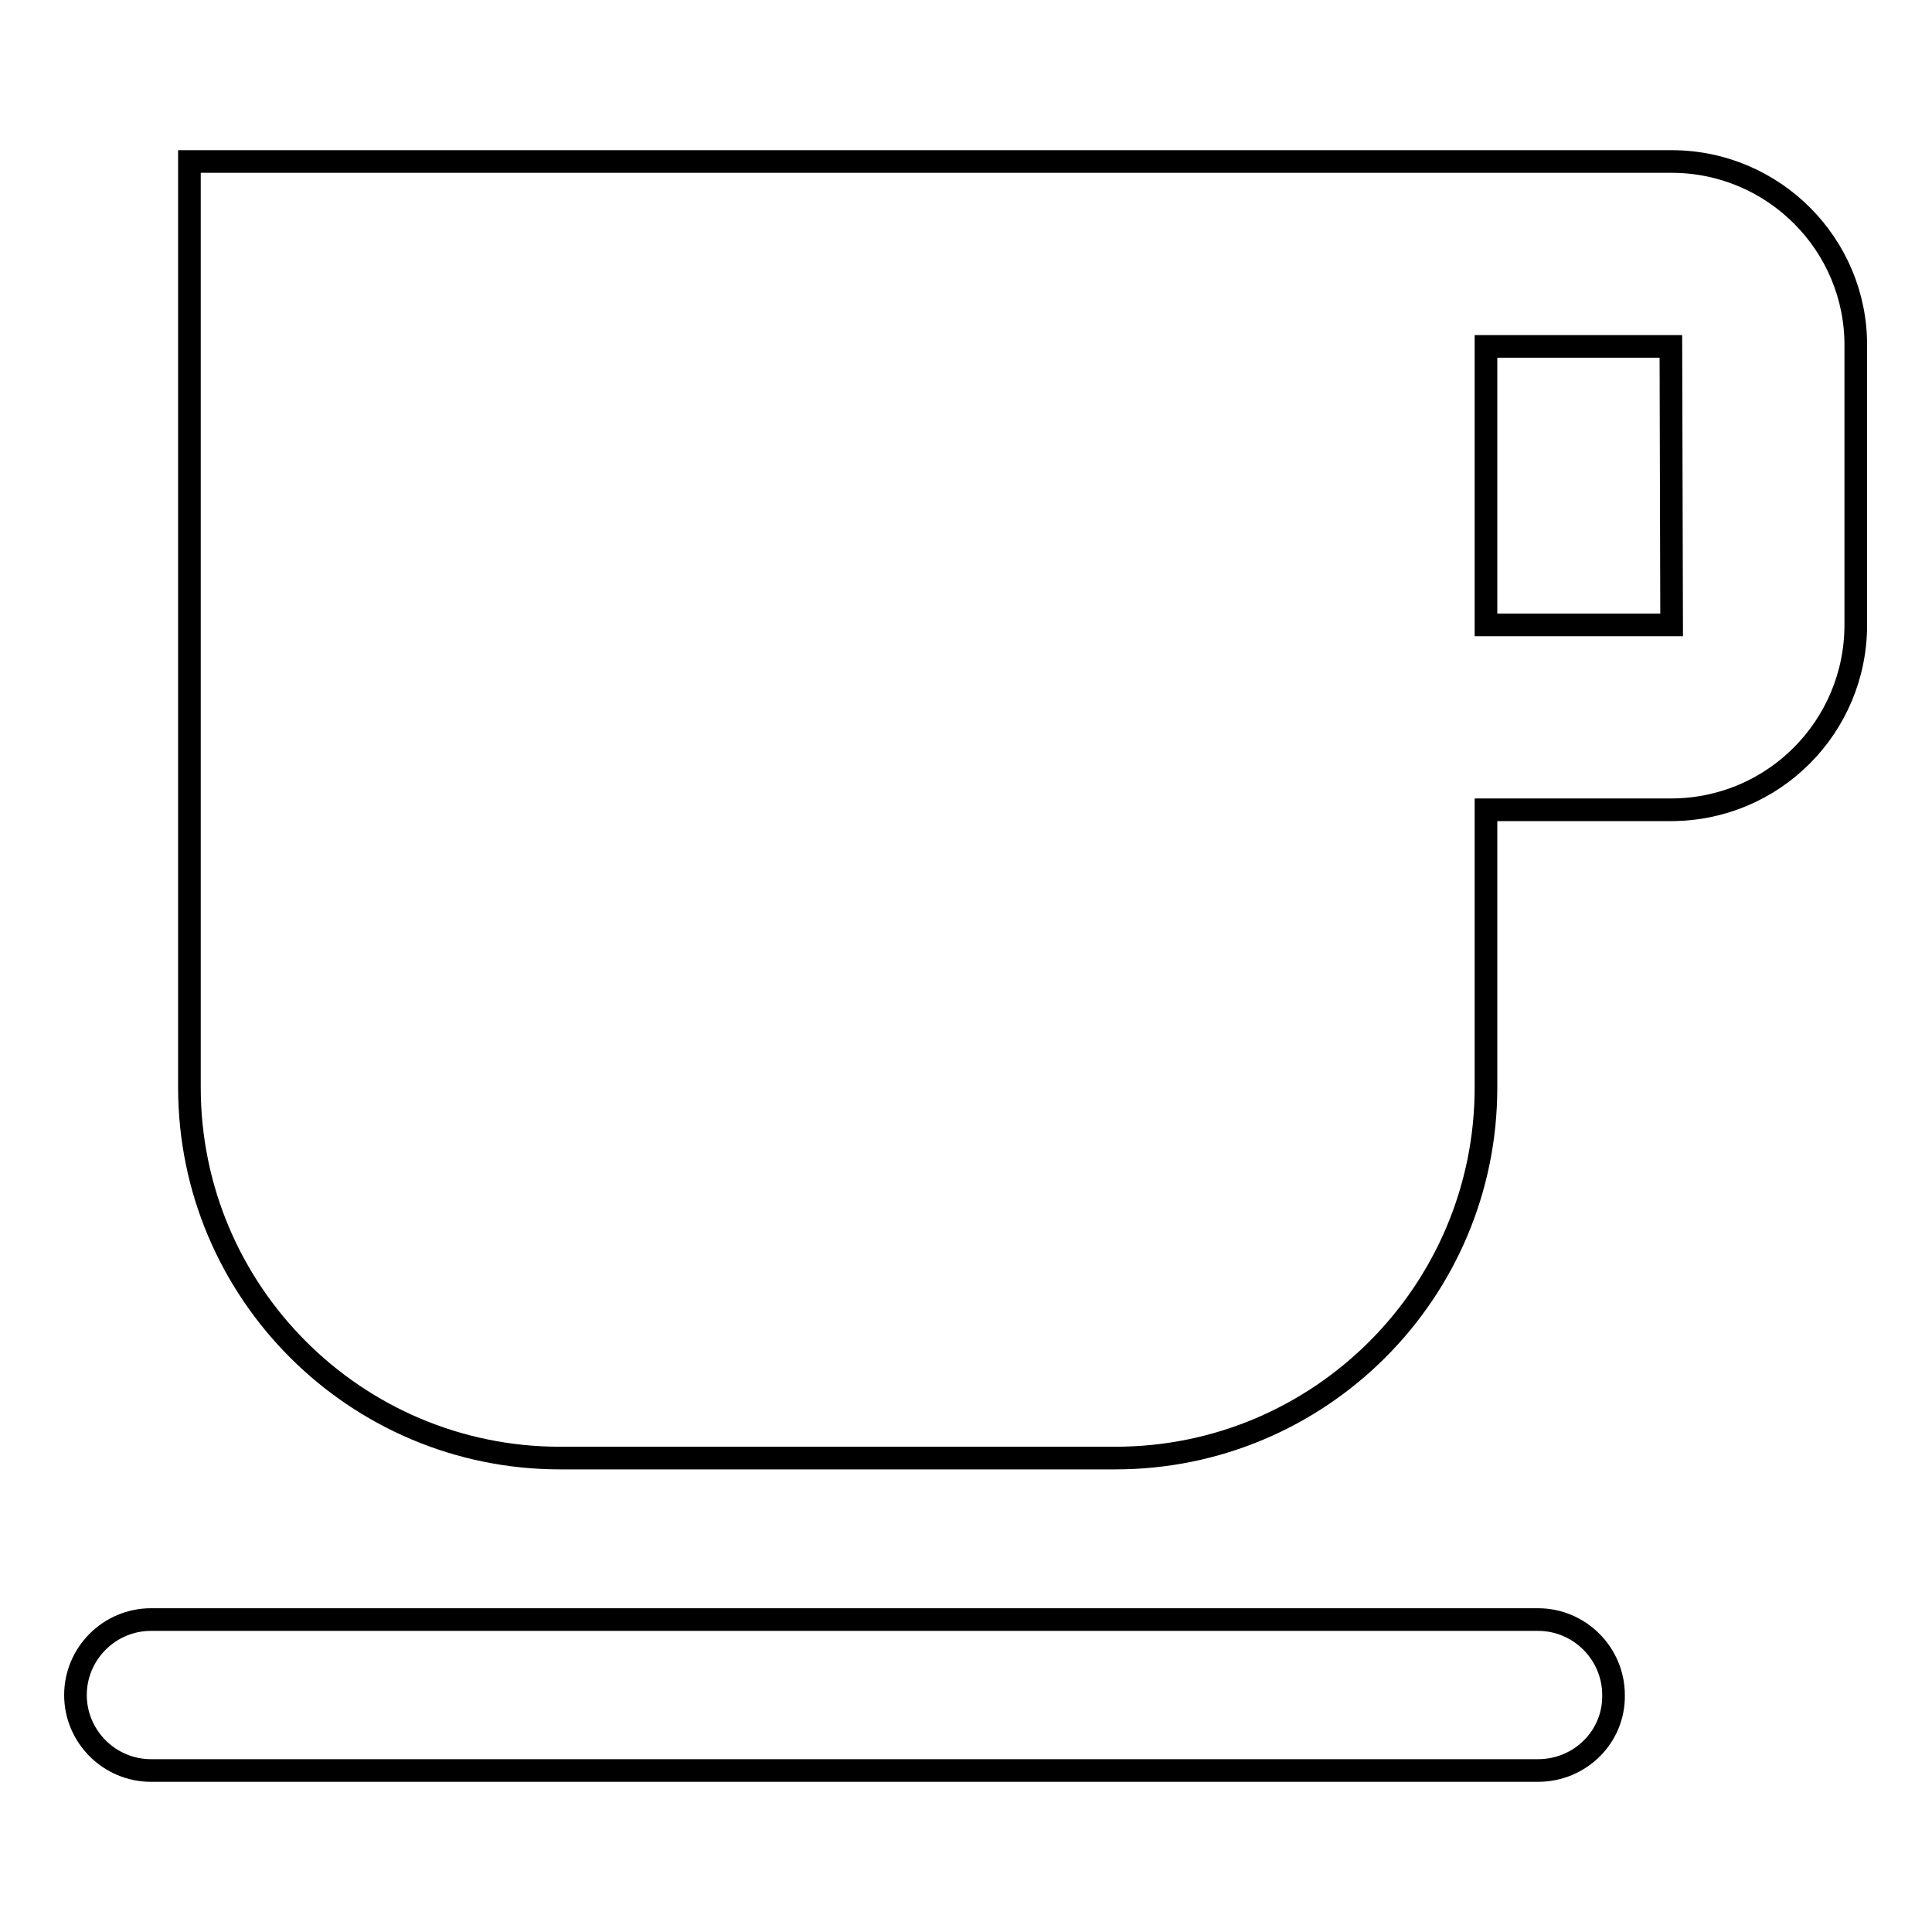
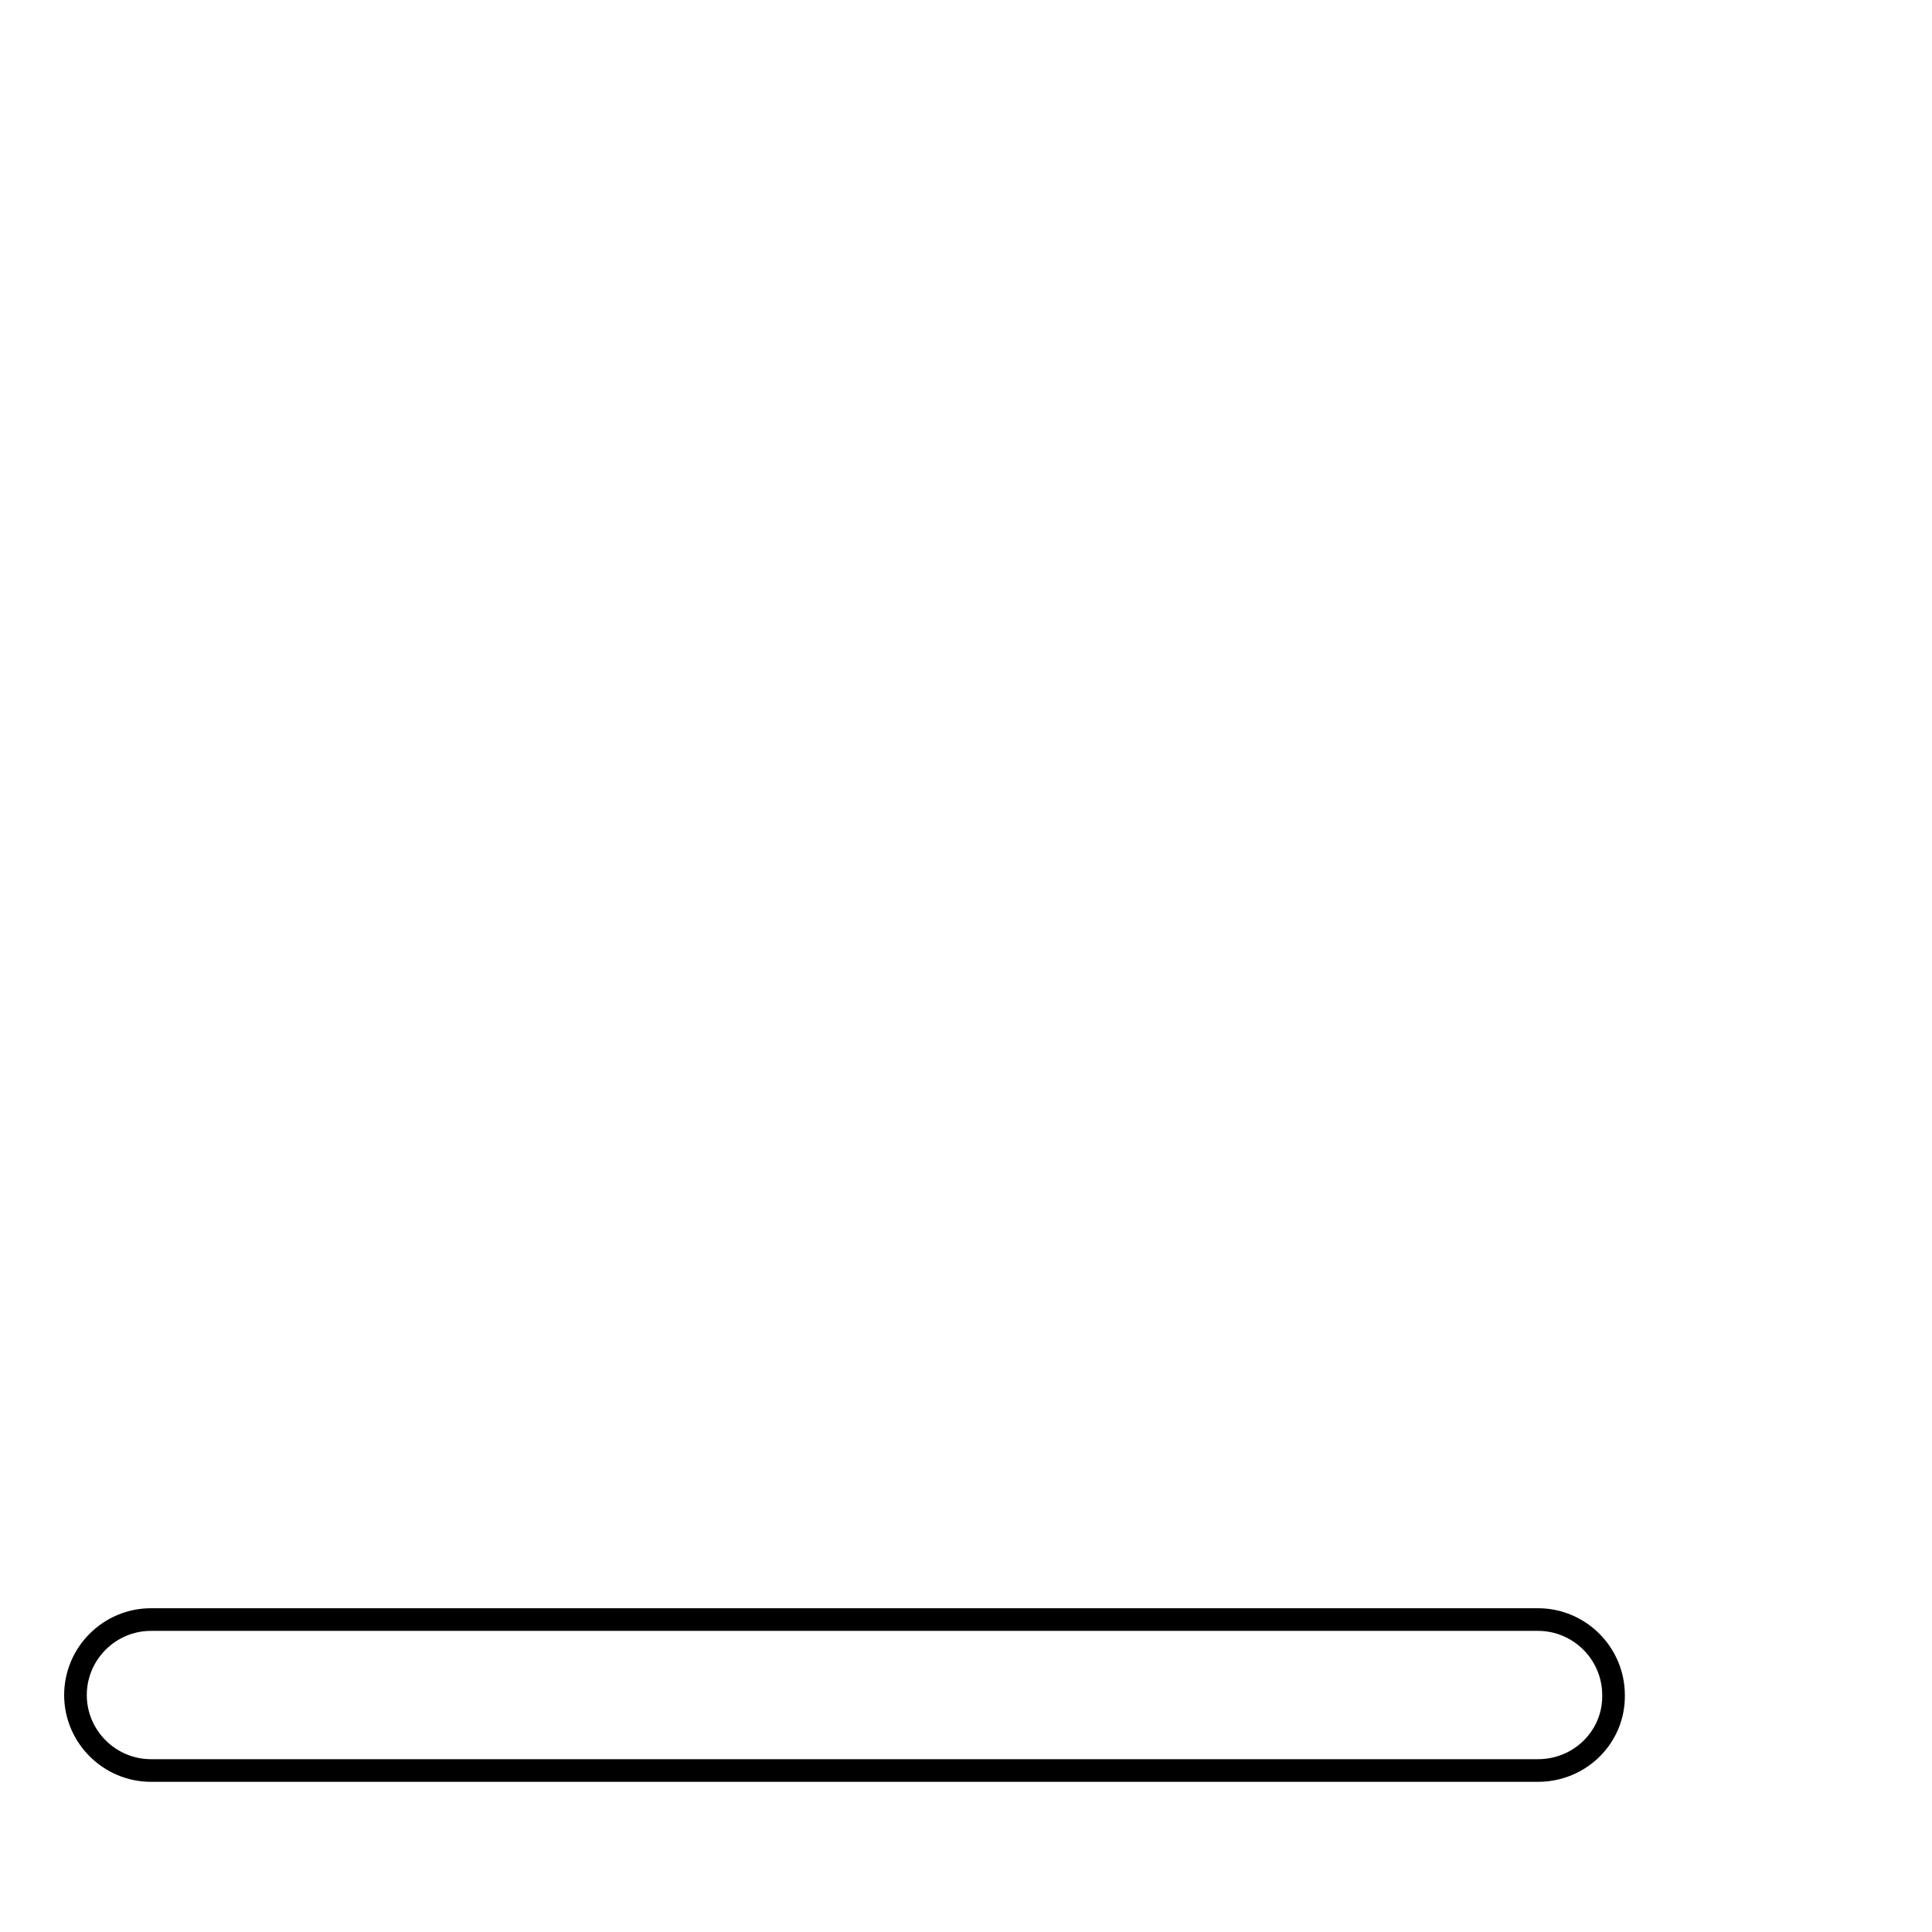
<svg xmlns="http://www.w3.org/2000/svg" version="1.1" x="0px" y="0px" viewBox="0 0 256 256" enable-background="new 0 0 256 256" xml:space="preserve">
  <g>
    <g>
-       <path stroke-width="3" fill-opacity="0" stroke="#000000" d="M221.5,21.4H25.1v122.7c0,27.1,22,49.1,49.1,49.1h73.6c27.1,0,49.1-22,49.1-49.1v-36.8h24.5c13.6,0,24.5-11,24.5-24.5V45.9C246,32.4,235,21.4,221.5,21.4L221.5,21.4z M221.5,82.8h-24.6V45.9h24.5L221.5,82.8L221.5,82.8z" />
      <path stroke-width="3" fill-opacity="0" stroke="#000000" d="M203.8,234.6H20c-5.5,0-10-4.5-10-10c0-5.5,4.5-10,10-10h183.8c5.5,0,10,4.5,10,10C213.9,230.1,209.4,234.6,203.8,234.6z" />
    </g>
  </g>
</svg>